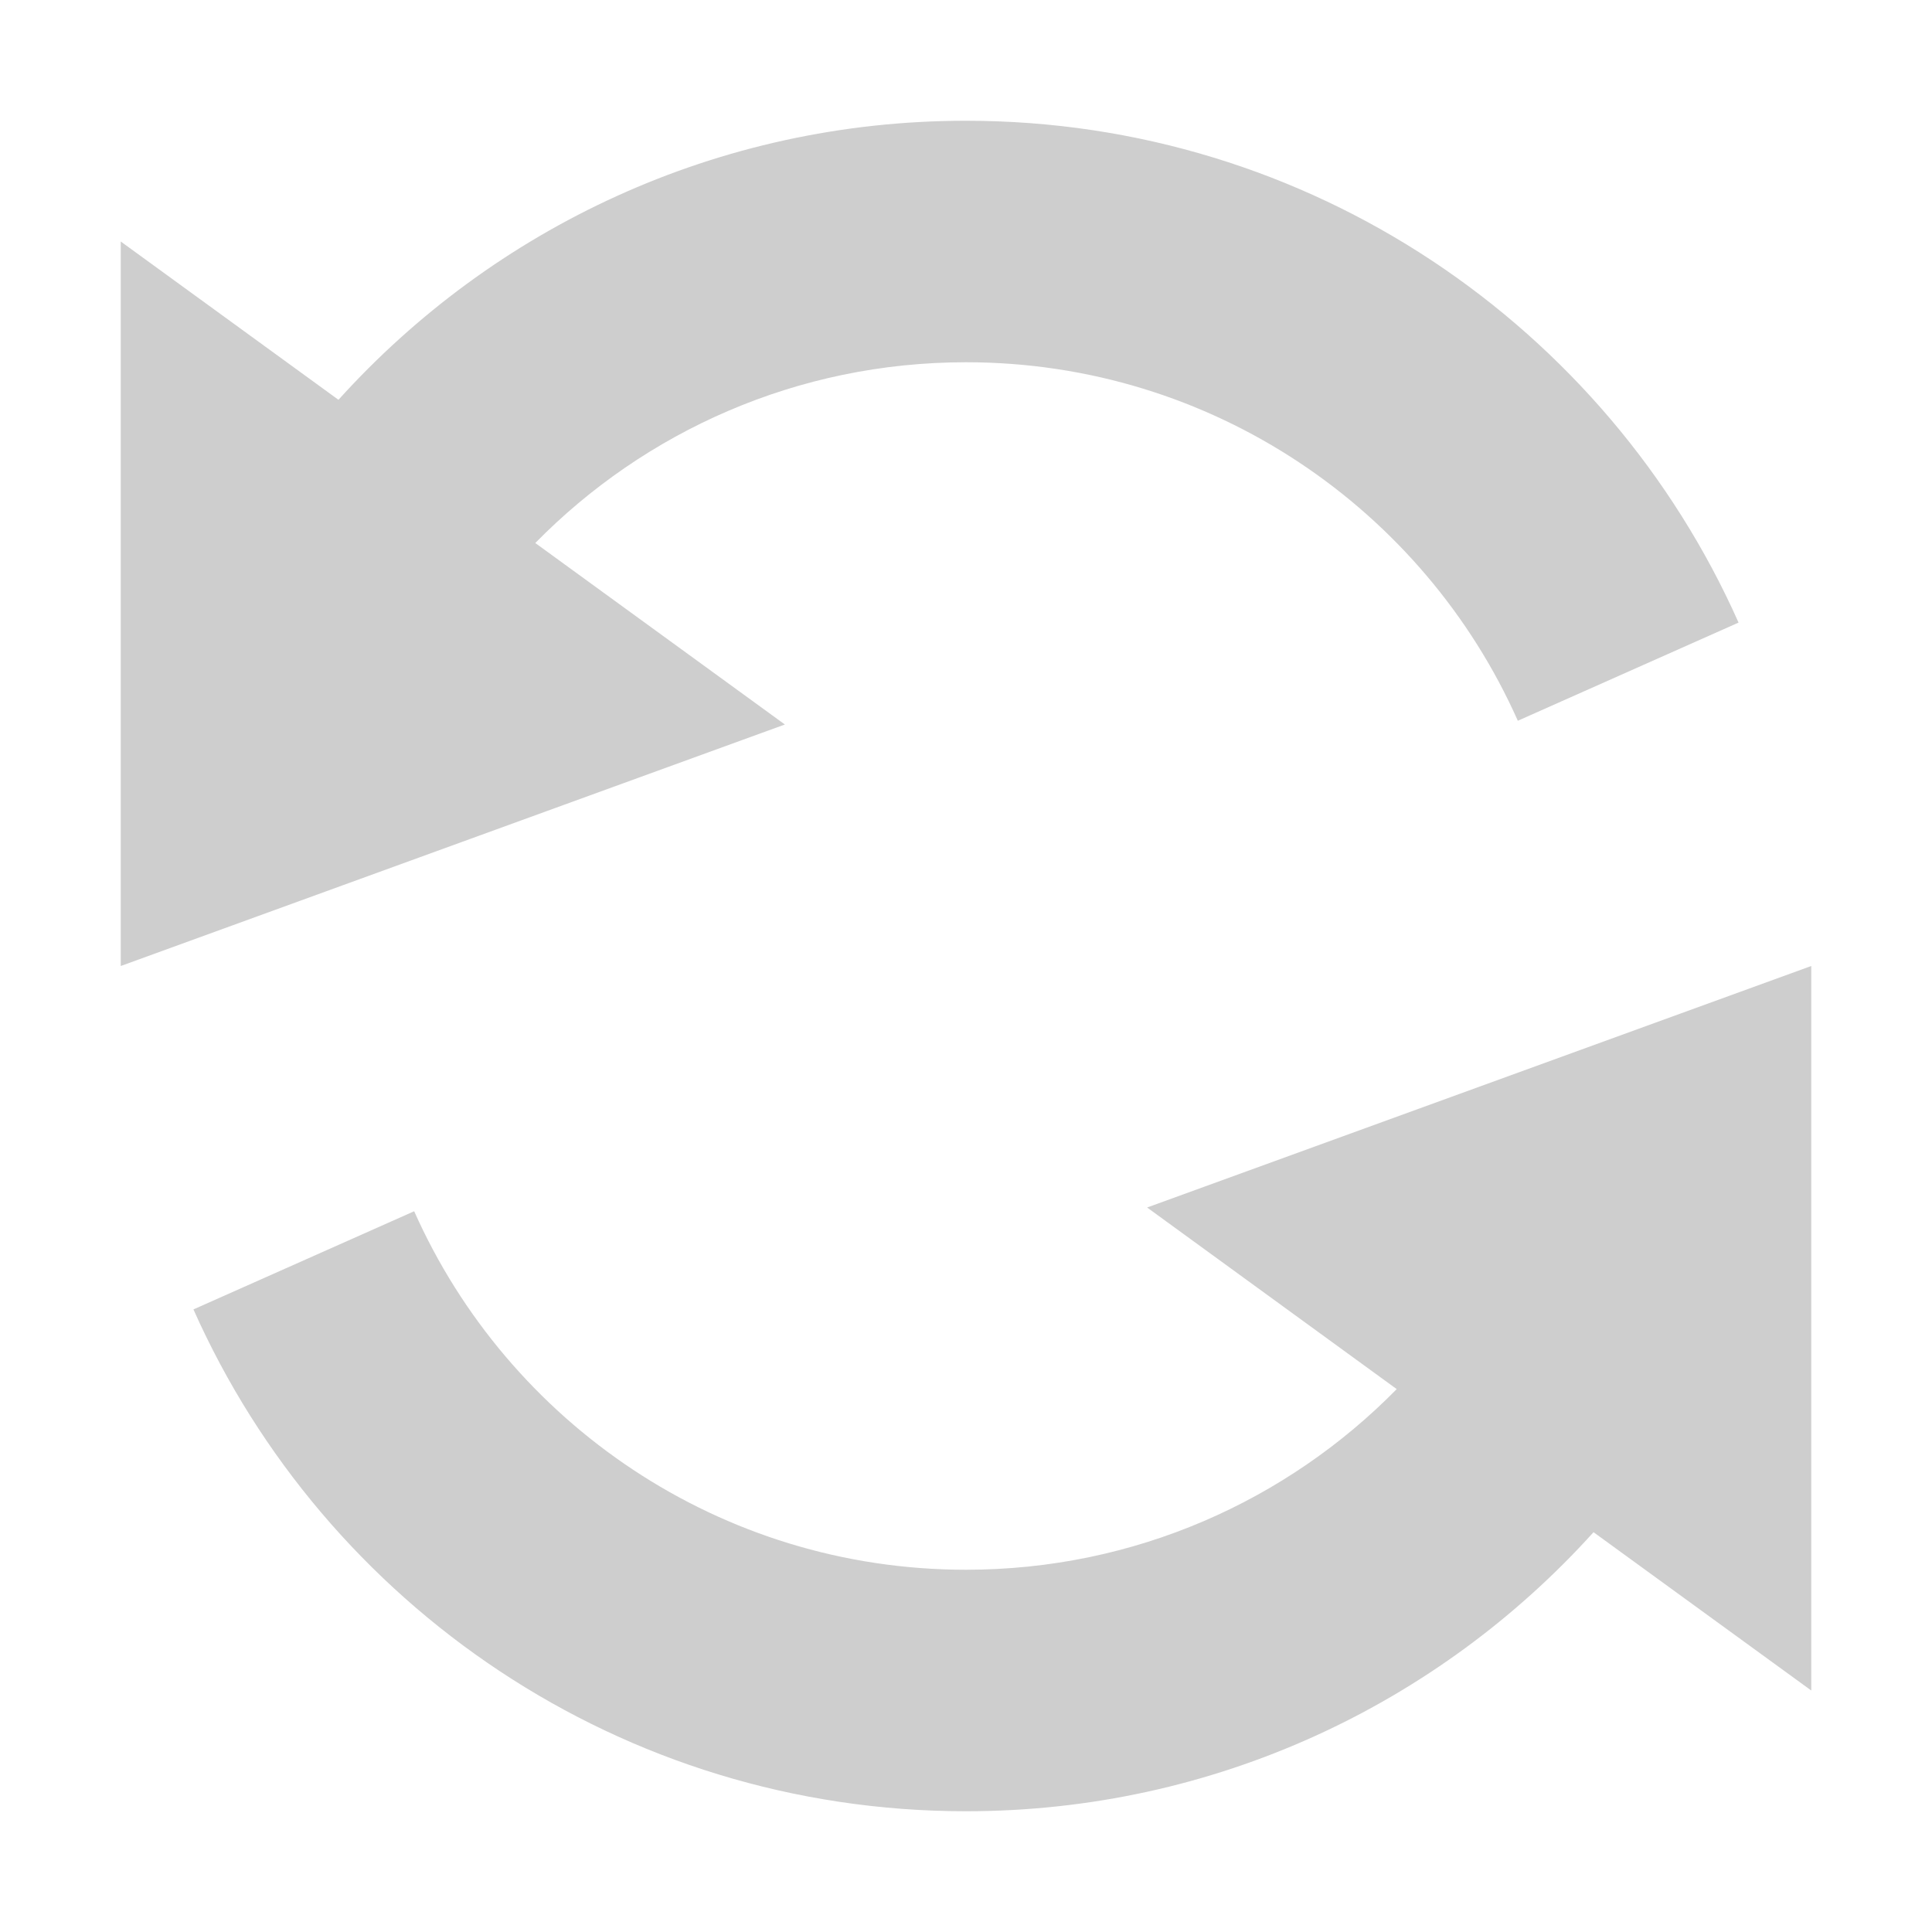
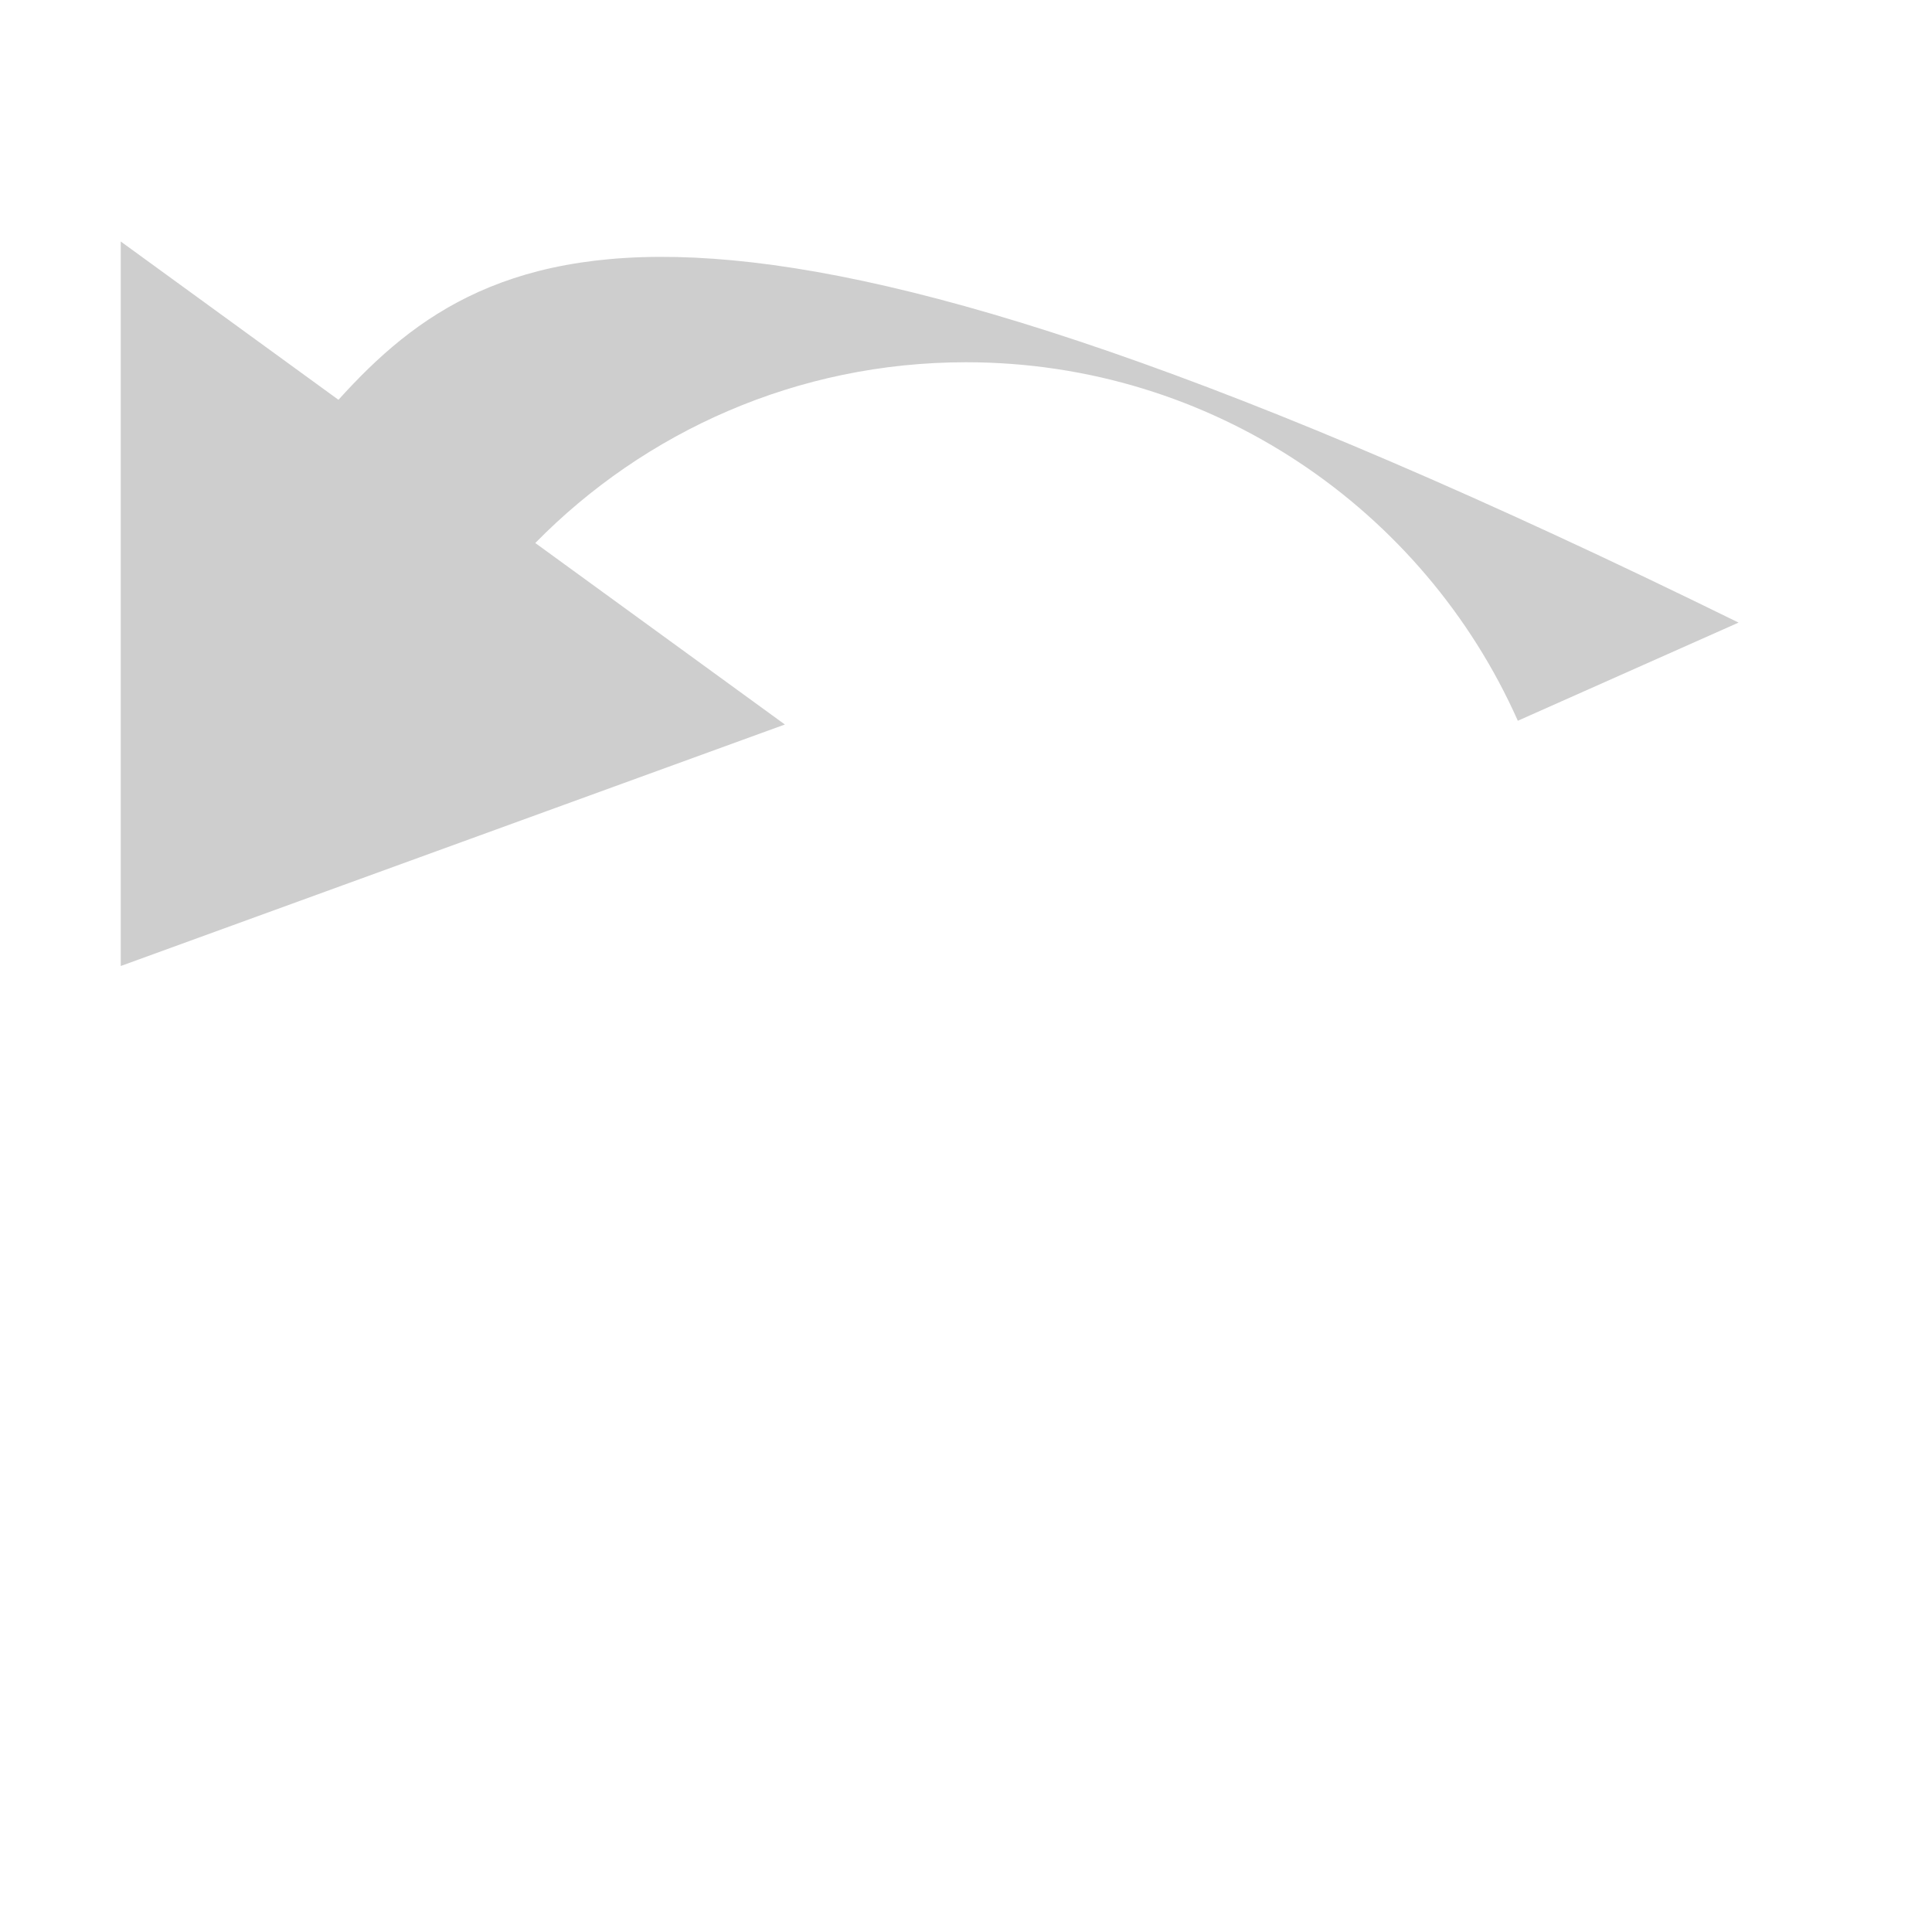
<svg xmlns="http://www.w3.org/2000/svg" width="16" height="16" viewBox="0 0 16 16" fill="none">
-   <path fill="#cecece" d="M8 15C5.146 15 2.692 13.293 1.602 10.844L3.43 10.031C4.208 11.78 5.962 13 8 13C9.397 13 10.66 12.427 11.567 11.504L9.5 10L15 8V14L13.197 12.689C11.916 14.108 10.062 15 8 15Z" />
-   <path fill="#cecece" d="M14.398 5.156C13.308 2.707 10.854 1 8 1C5.938 1 4.084 1.892 2.803 3.311L1 2V8L6.5 6L4.433 4.497C5.34 3.573 6.603 3 8 3C10.038 3 11.792 4.22 12.57 5.969L14.398 5.156Z" />
+   <path fill="#cecece" d="M14.398 5.156C5.938 1 4.084 1.892 2.803 3.311L1 2V8L6.5 6L4.433 4.497C5.34 3.573 6.603 3 8 3C10.038 3 11.792 4.22 12.57 5.969L14.398 5.156Z" />
</svg>